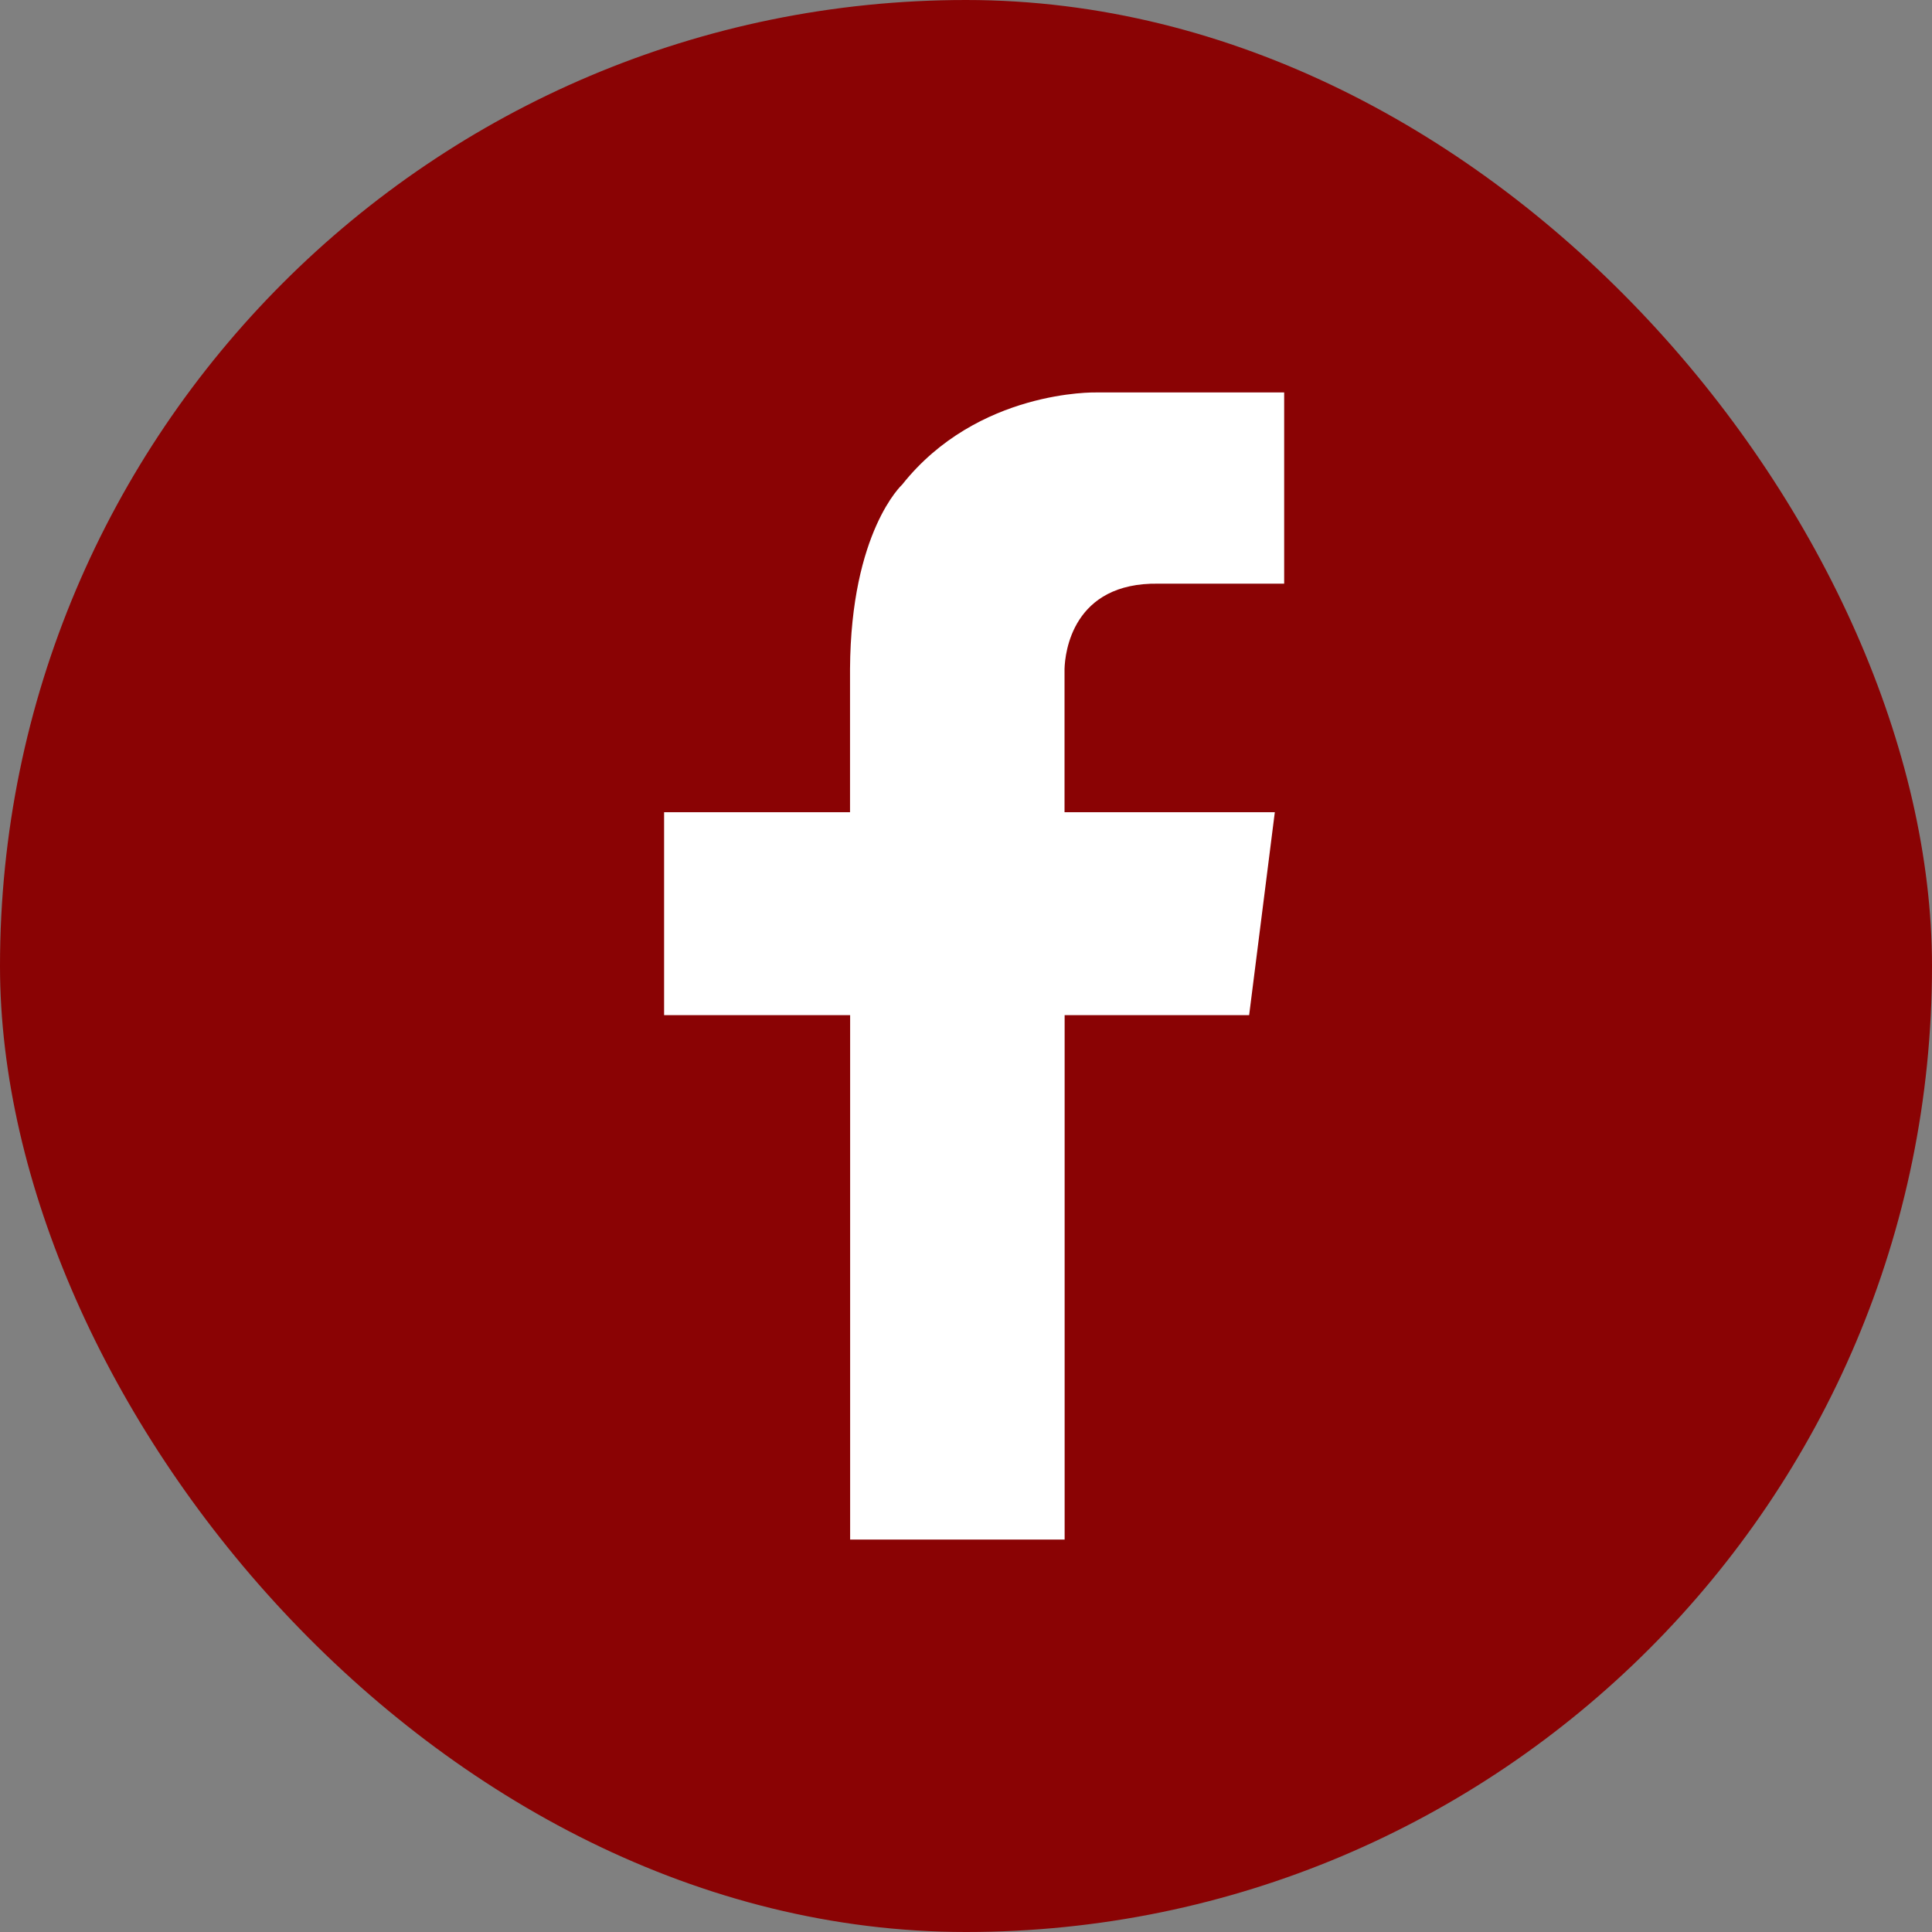
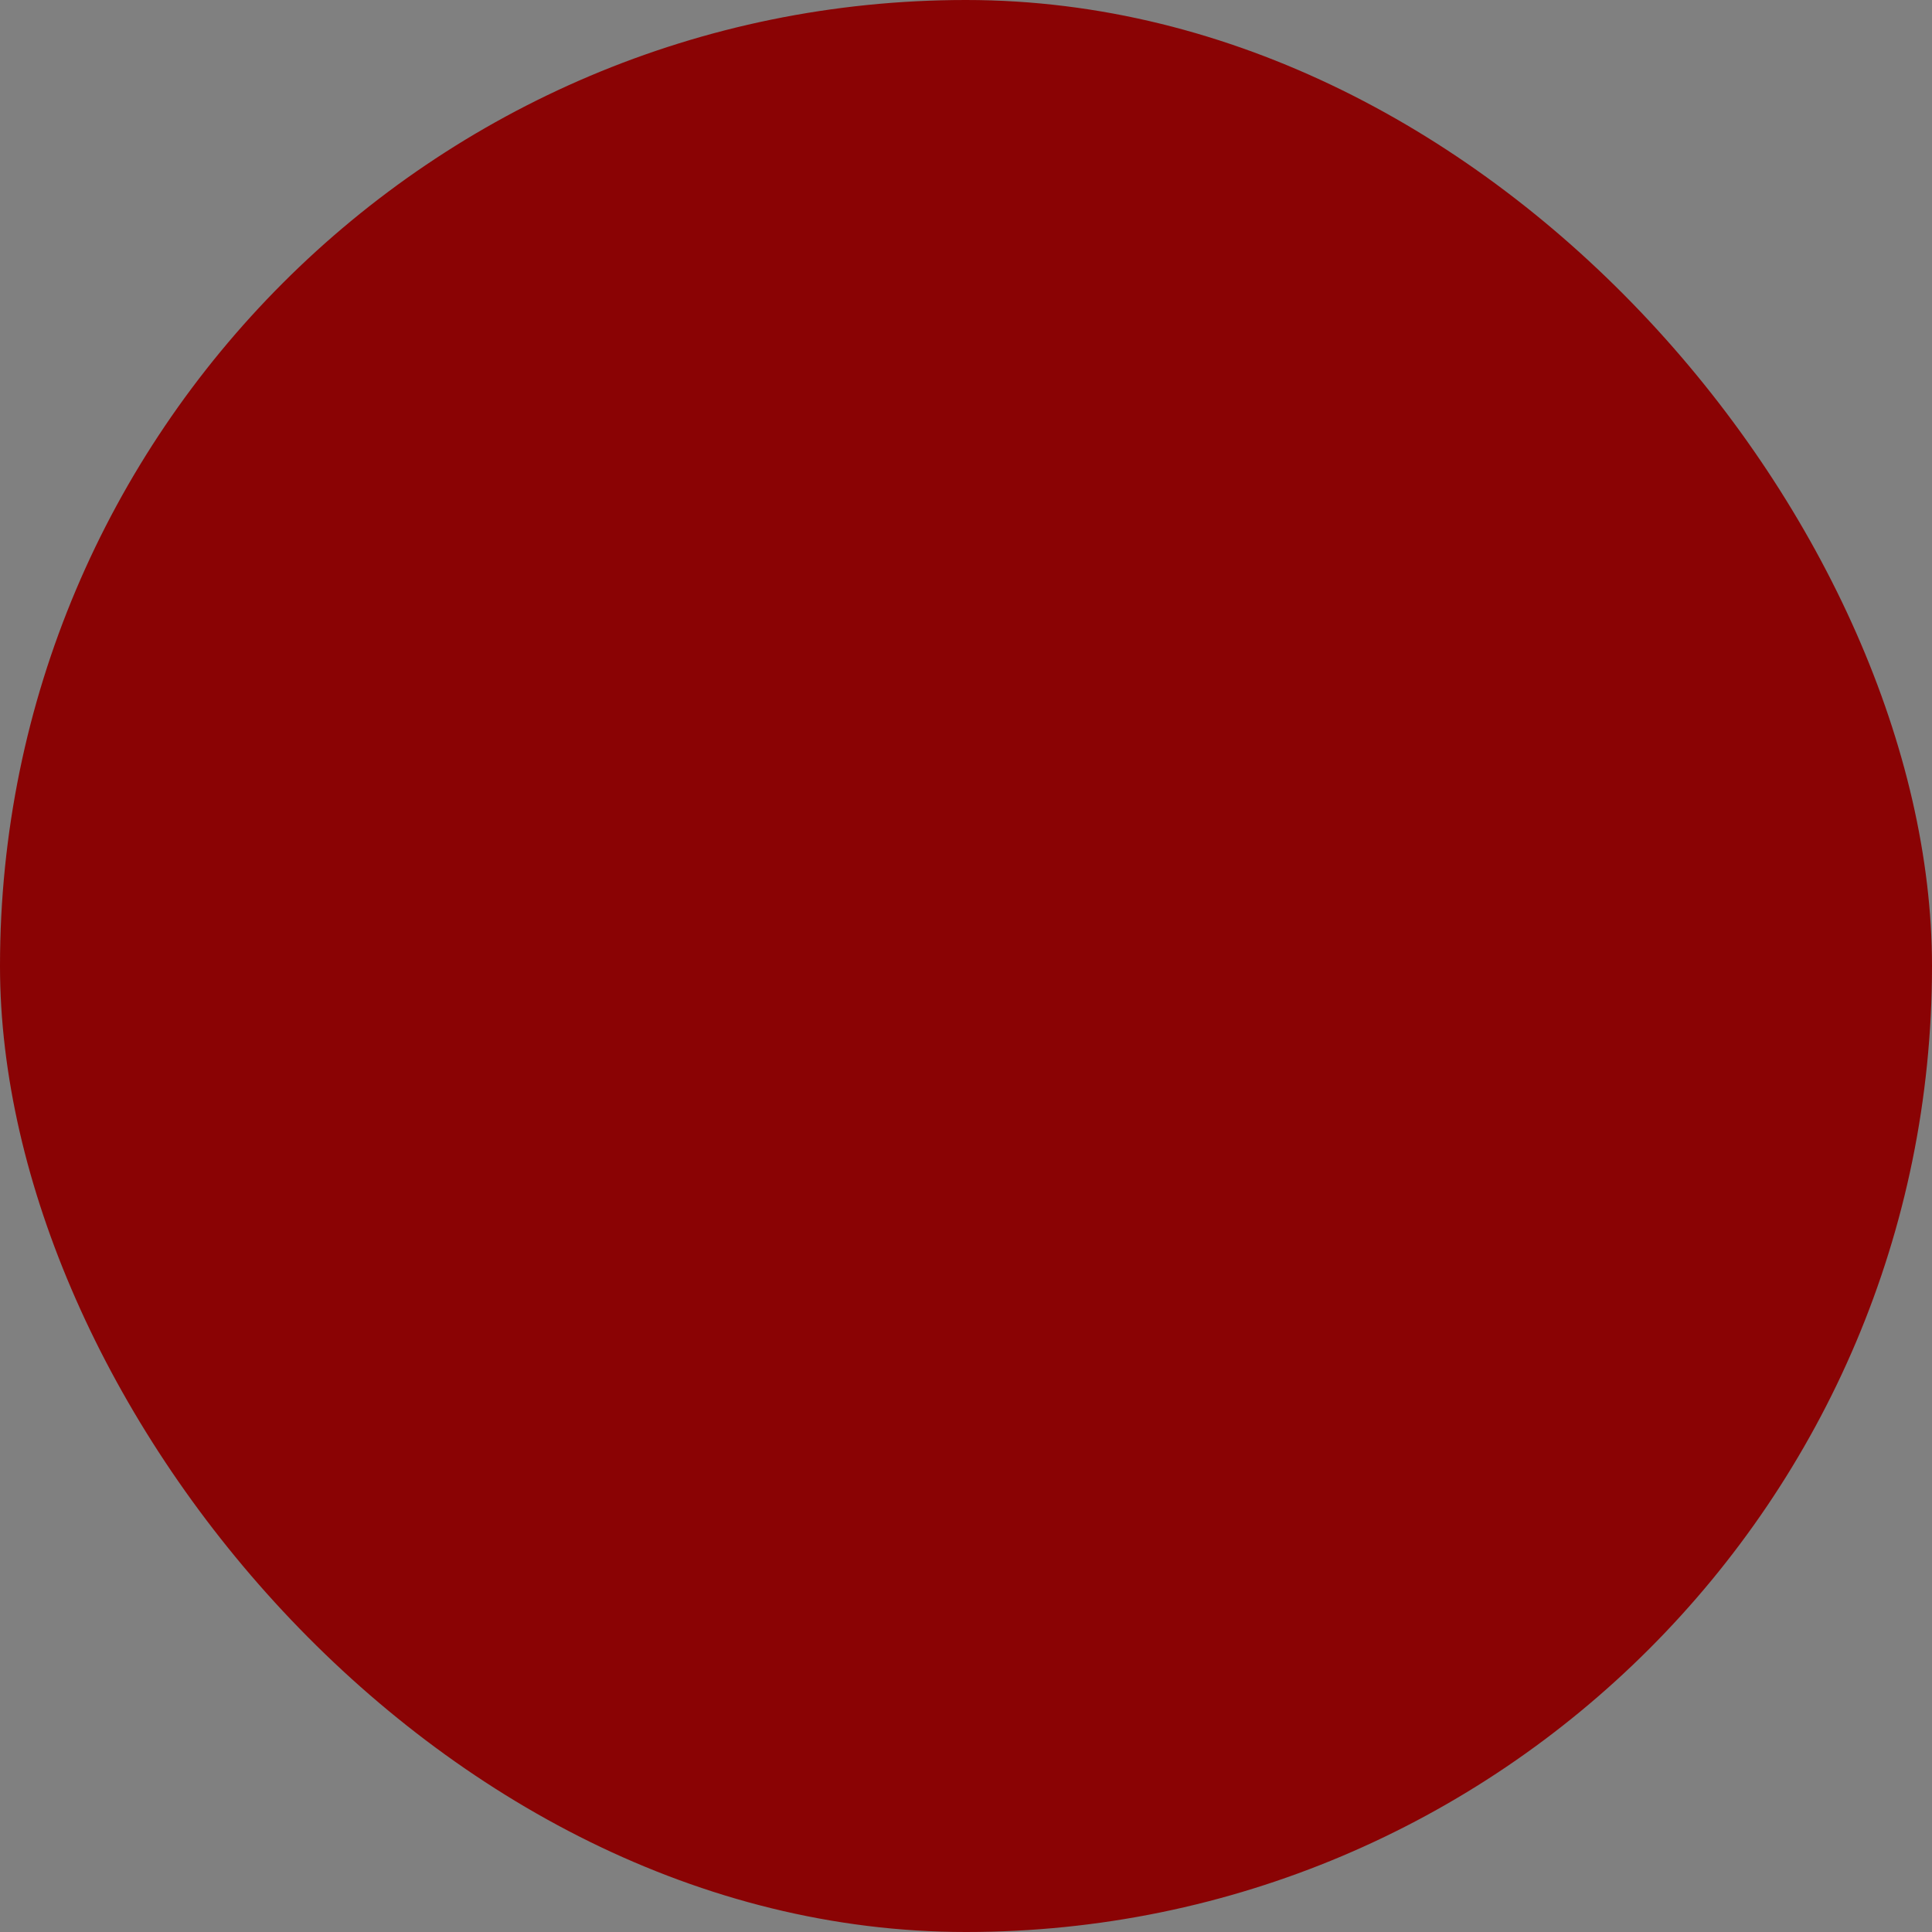
<svg xmlns="http://www.w3.org/2000/svg" width="38" height="38" viewBox="0 0 38 38" fill="none">
  <rect x="0" y="0" width="38" height="38" fill="#808080" stroke="none" />
  <g id="facebook_hover">
    <rect width="38" height="38" rx="19" fill="#8A0304" />
-     <path id="Vector" d="M22.788 11.48H25.258V7.719H22.189H21.554C21.554 7.719 19.229 7.662 17.745 9.531C17.745 9.531 16.735 10.455 16.719 13.156V15.975H13.062V19.967H16.721V30.281H20.94V19.967H24.569L25.074 15.975H20.938V13.156C20.947 12.841 21.091 11.451 22.788 11.48Z" fill="white" />
  </g>
</svg>